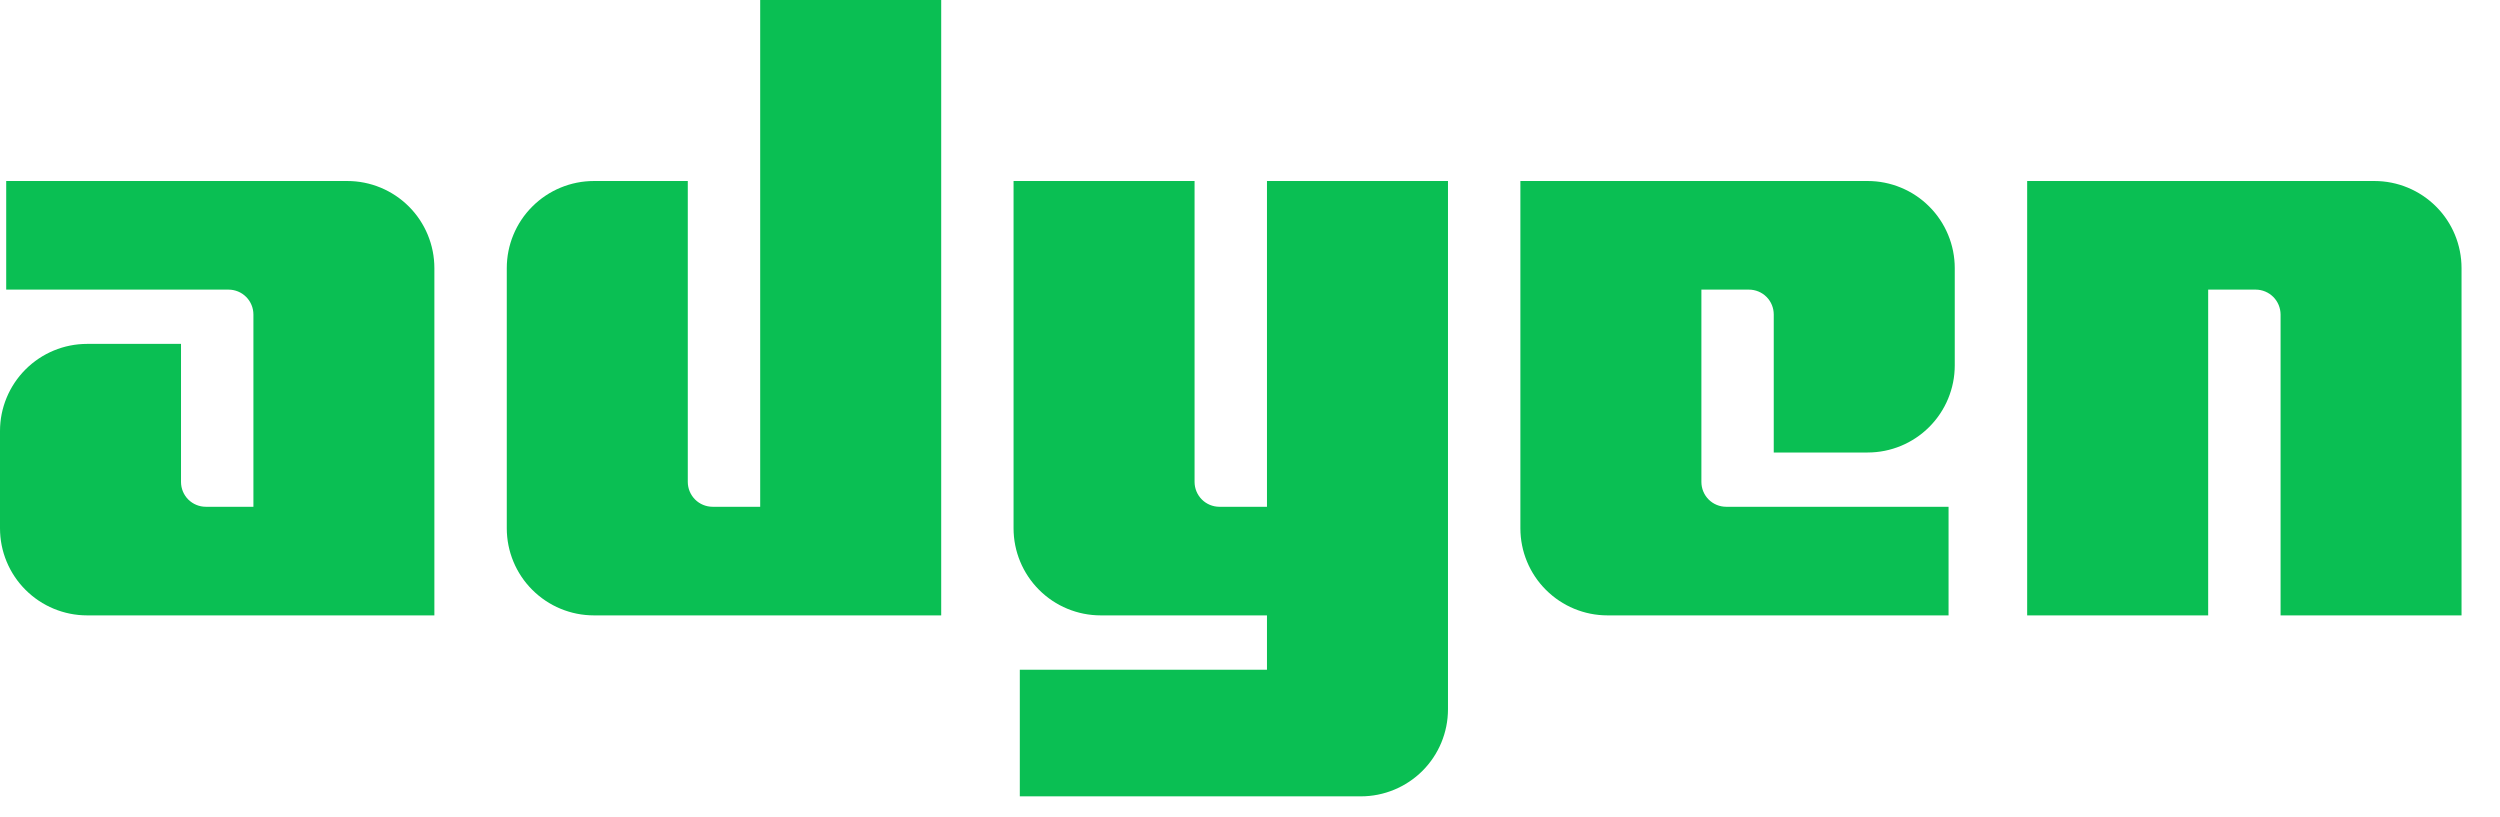
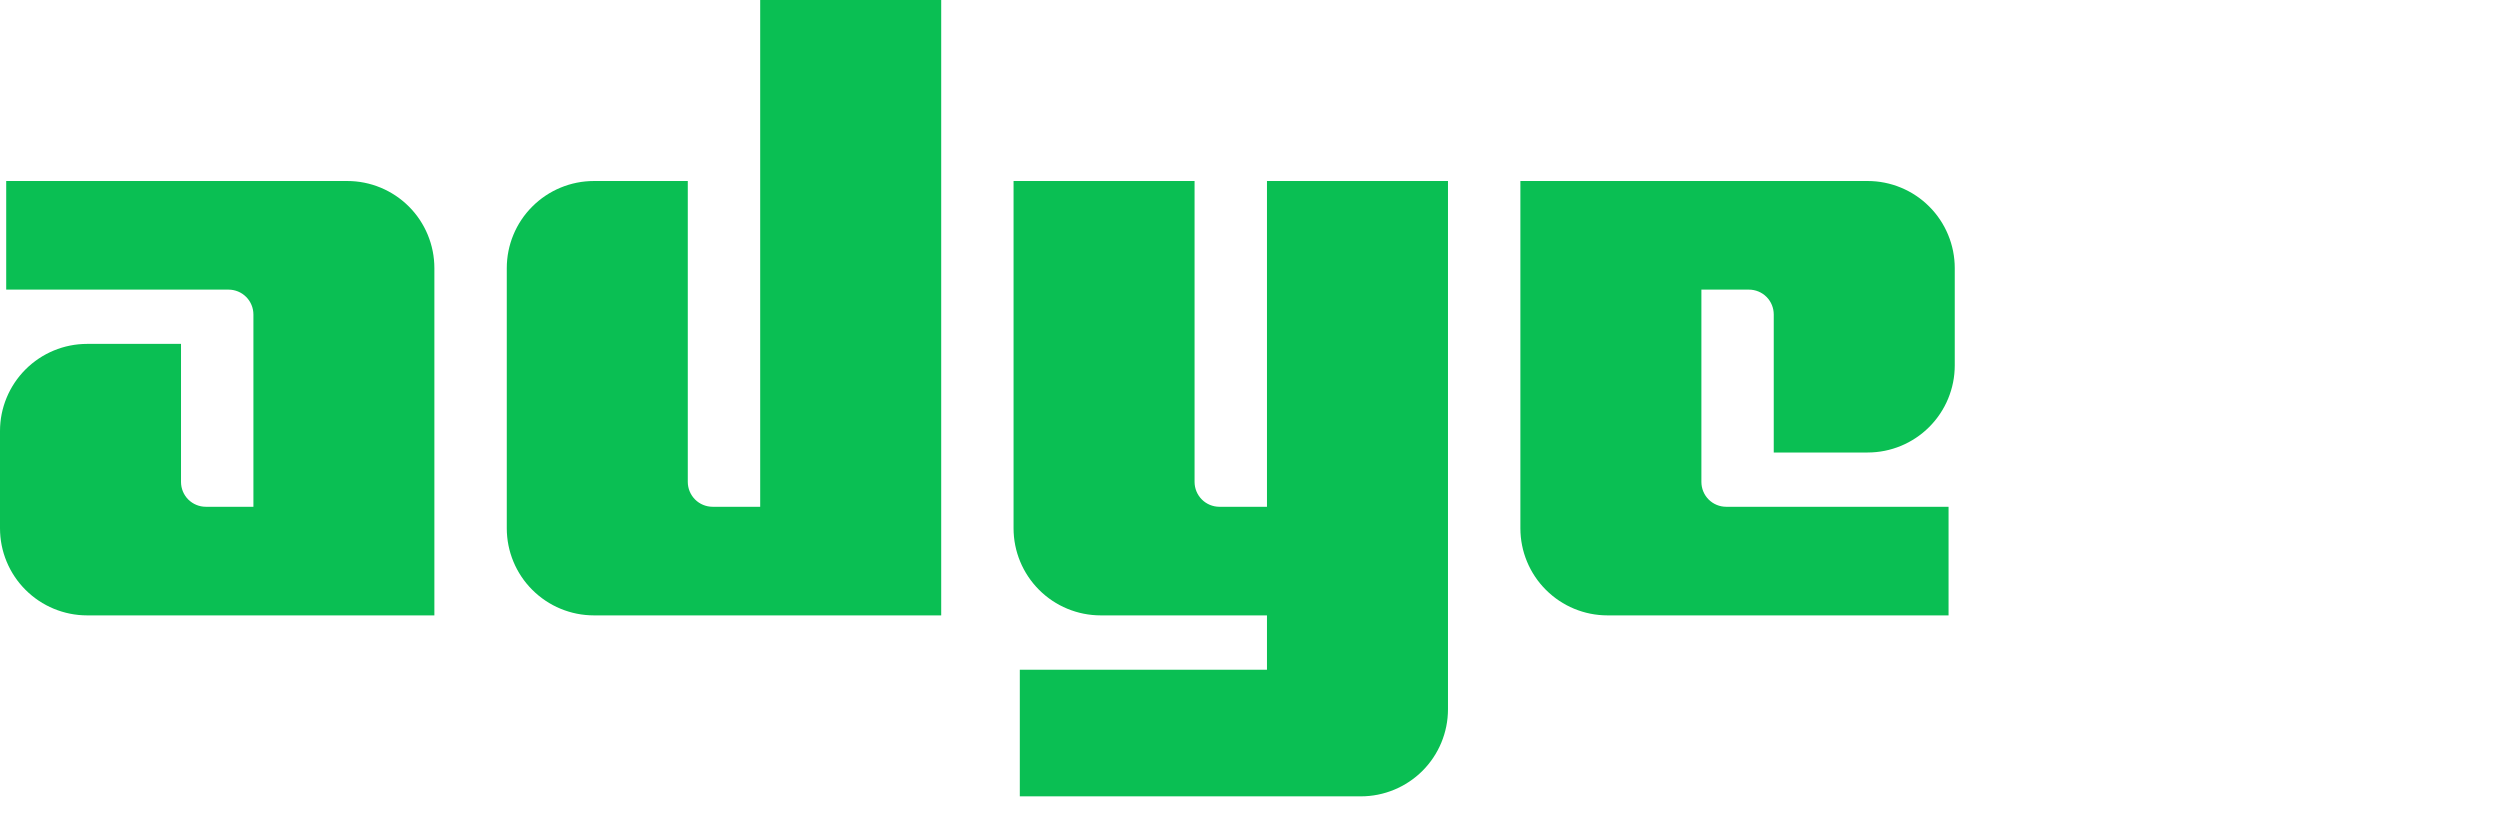
<svg xmlns="http://www.w3.org/2000/svg" fill="none" height="100%" overflow="visible" preserveAspectRatio="none" style="display: block;" viewBox="0 0 52 17" width="100%">
  <g id="Adyen">
    <path d="M7.223 3.765H0.129V6.024L4.753 6.024C4.89 6.024 5.022 6.078 5.119 6.175C5.216 6.272 5.271 6.404 5.271 6.541V10.541H4.283C4.145 10.541 4.014 10.487 3.916 10.39C3.819 10.293 3.765 10.161 3.765 10.024V7.153H1.812C1.332 7.153 0.871 7.344 0.531 7.684C0.191 8.024 0 8.485 0 8.965V10.988C0 11.469 0.191 11.93 0.531 12.269C0.871 12.609 1.332 12.8 1.812 12.8H9.035V5.577C9.035 5.096 8.844 4.635 8.505 4.296C8.165 3.956 7.704 3.765 7.223 3.765Z" fill="#0ABF53" />
    <path d="M15.812 10.541H14.824C14.687 10.541 14.555 10.487 14.458 10.39C14.361 10.293 14.306 10.161 14.306 10.024V3.765H12.354C11.873 3.765 11.412 3.956 11.072 4.296C10.732 4.635 10.541 5.096 10.541 5.577V10.988C10.541 11.469 10.732 11.93 11.072 12.269C11.412 12.609 11.873 12.8 12.354 12.8H19.577V0H15.812L15.812 10.541Z" fill="#0ABF53" />
    <path d="M26.353 10.541H25.365C25.228 10.541 25.096 10.487 24.999 10.39C24.902 10.293 24.847 10.161 24.847 10.024V3.765H21.082V10.988C21.082 11.469 21.273 11.929 21.613 12.269C21.953 12.609 22.414 12.8 22.895 12.8H26.353V13.93H21.212V16.564H28.305C28.786 16.564 29.247 16.373 29.587 16.034C29.927 15.694 30.118 15.233 30.118 14.752V3.765H26.353V10.541Z" fill="#0ABF53" />
    <path d="M38.847 3.765H31.624V10.988C31.624 11.469 31.815 11.93 32.155 12.269C32.495 12.609 32.955 12.8 33.436 12.8H40.53V10.541H35.906C35.769 10.541 35.637 10.487 35.54 10.39C35.443 10.293 35.389 10.161 35.389 10.024V6.024H36.377C36.514 6.024 36.646 6.078 36.743 6.175C36.84 6.272 36.894 6.404 36.894 6.541V9.412H38.847C39.328 9.412 39.788 9.221 40.128 8.881C40.468 8.541 40.659 8.08 40.659 7.6V5.577C40.659 5.339 40.612 5.103 40.521 4.884C40.43 4.664 40.297 4.464 40.128 4.296C39.96 4.127 39.76 3.994 39.54 3.903C39.321 3.812 39.085 3.765 38.847 3.765Z" fill="#0ABF53" />
-     <path d="M49.388 3.765H42.165V12.8H45.93V6.024H46.918C47.055 6.024 47.187 6.079 47.284 6.176C47.381 6.273 47.435 6.404 47.436 6.541V12.8H51.2V5.577C51.2 5.096 51.01 4.635 50.67 4.296C50.33 3.956 49.869 3.765 49.388 3.765Z" fill="#0ABF53" />
  </g>
</svg>